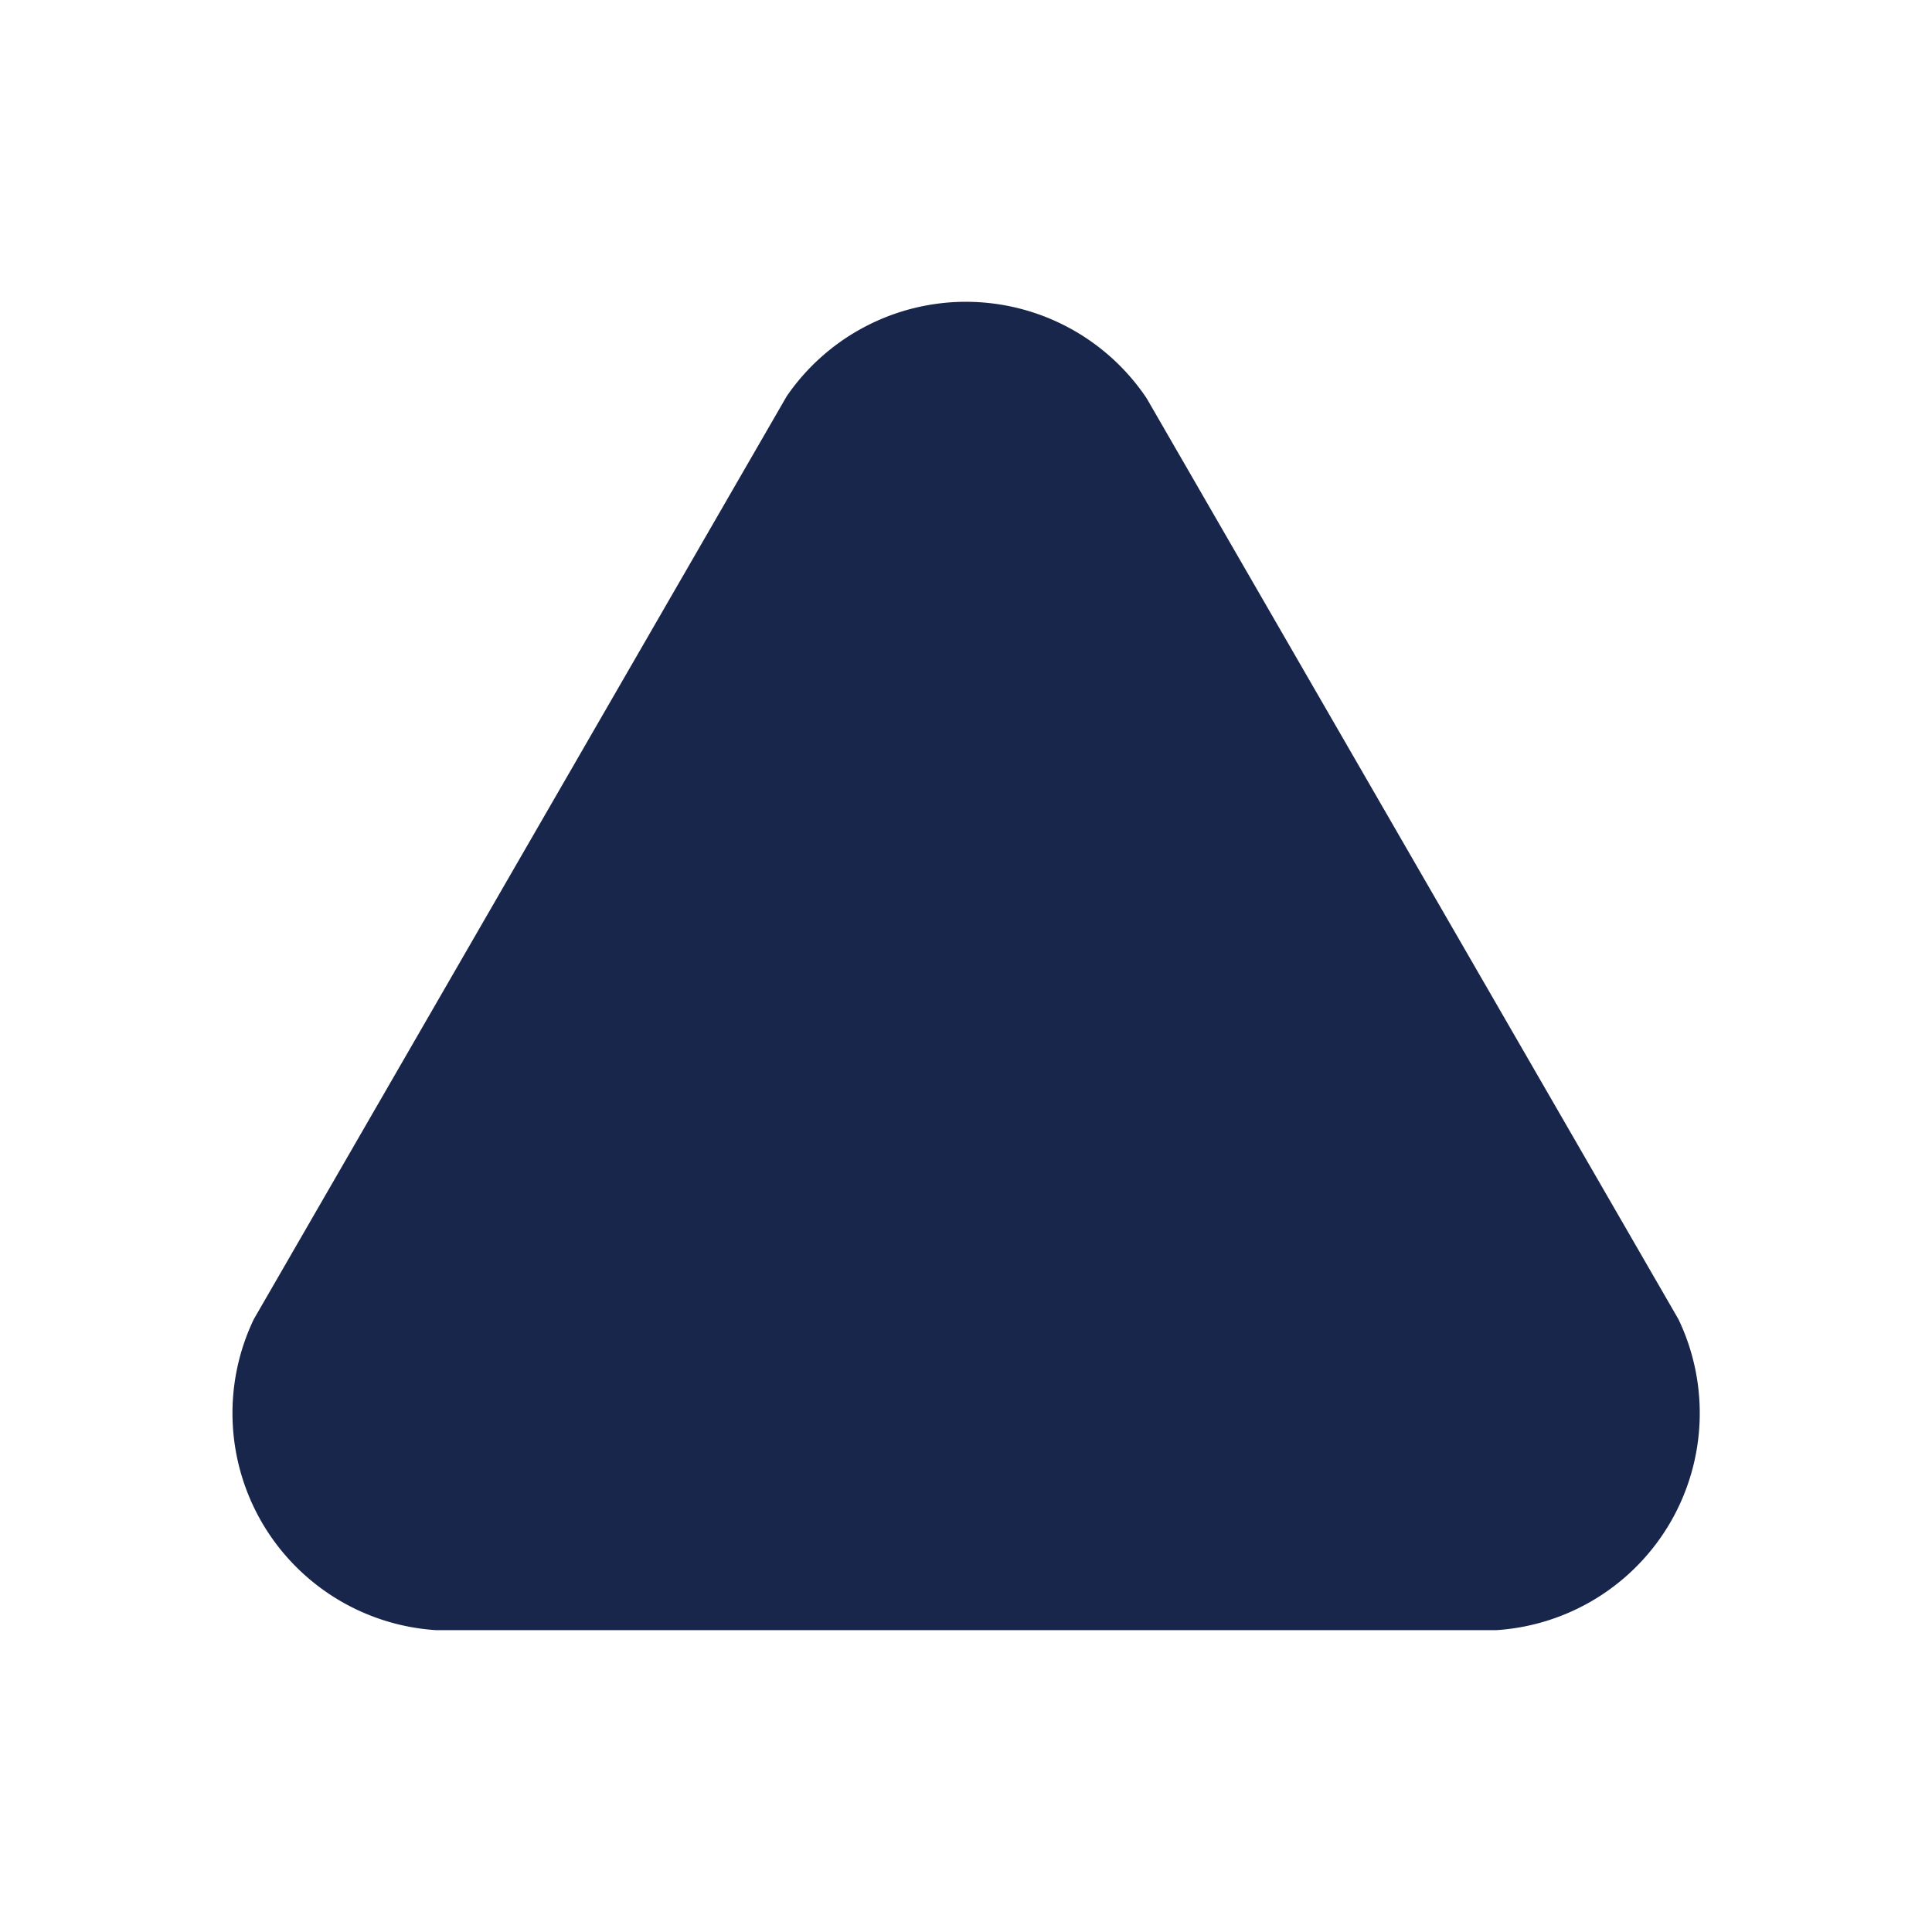
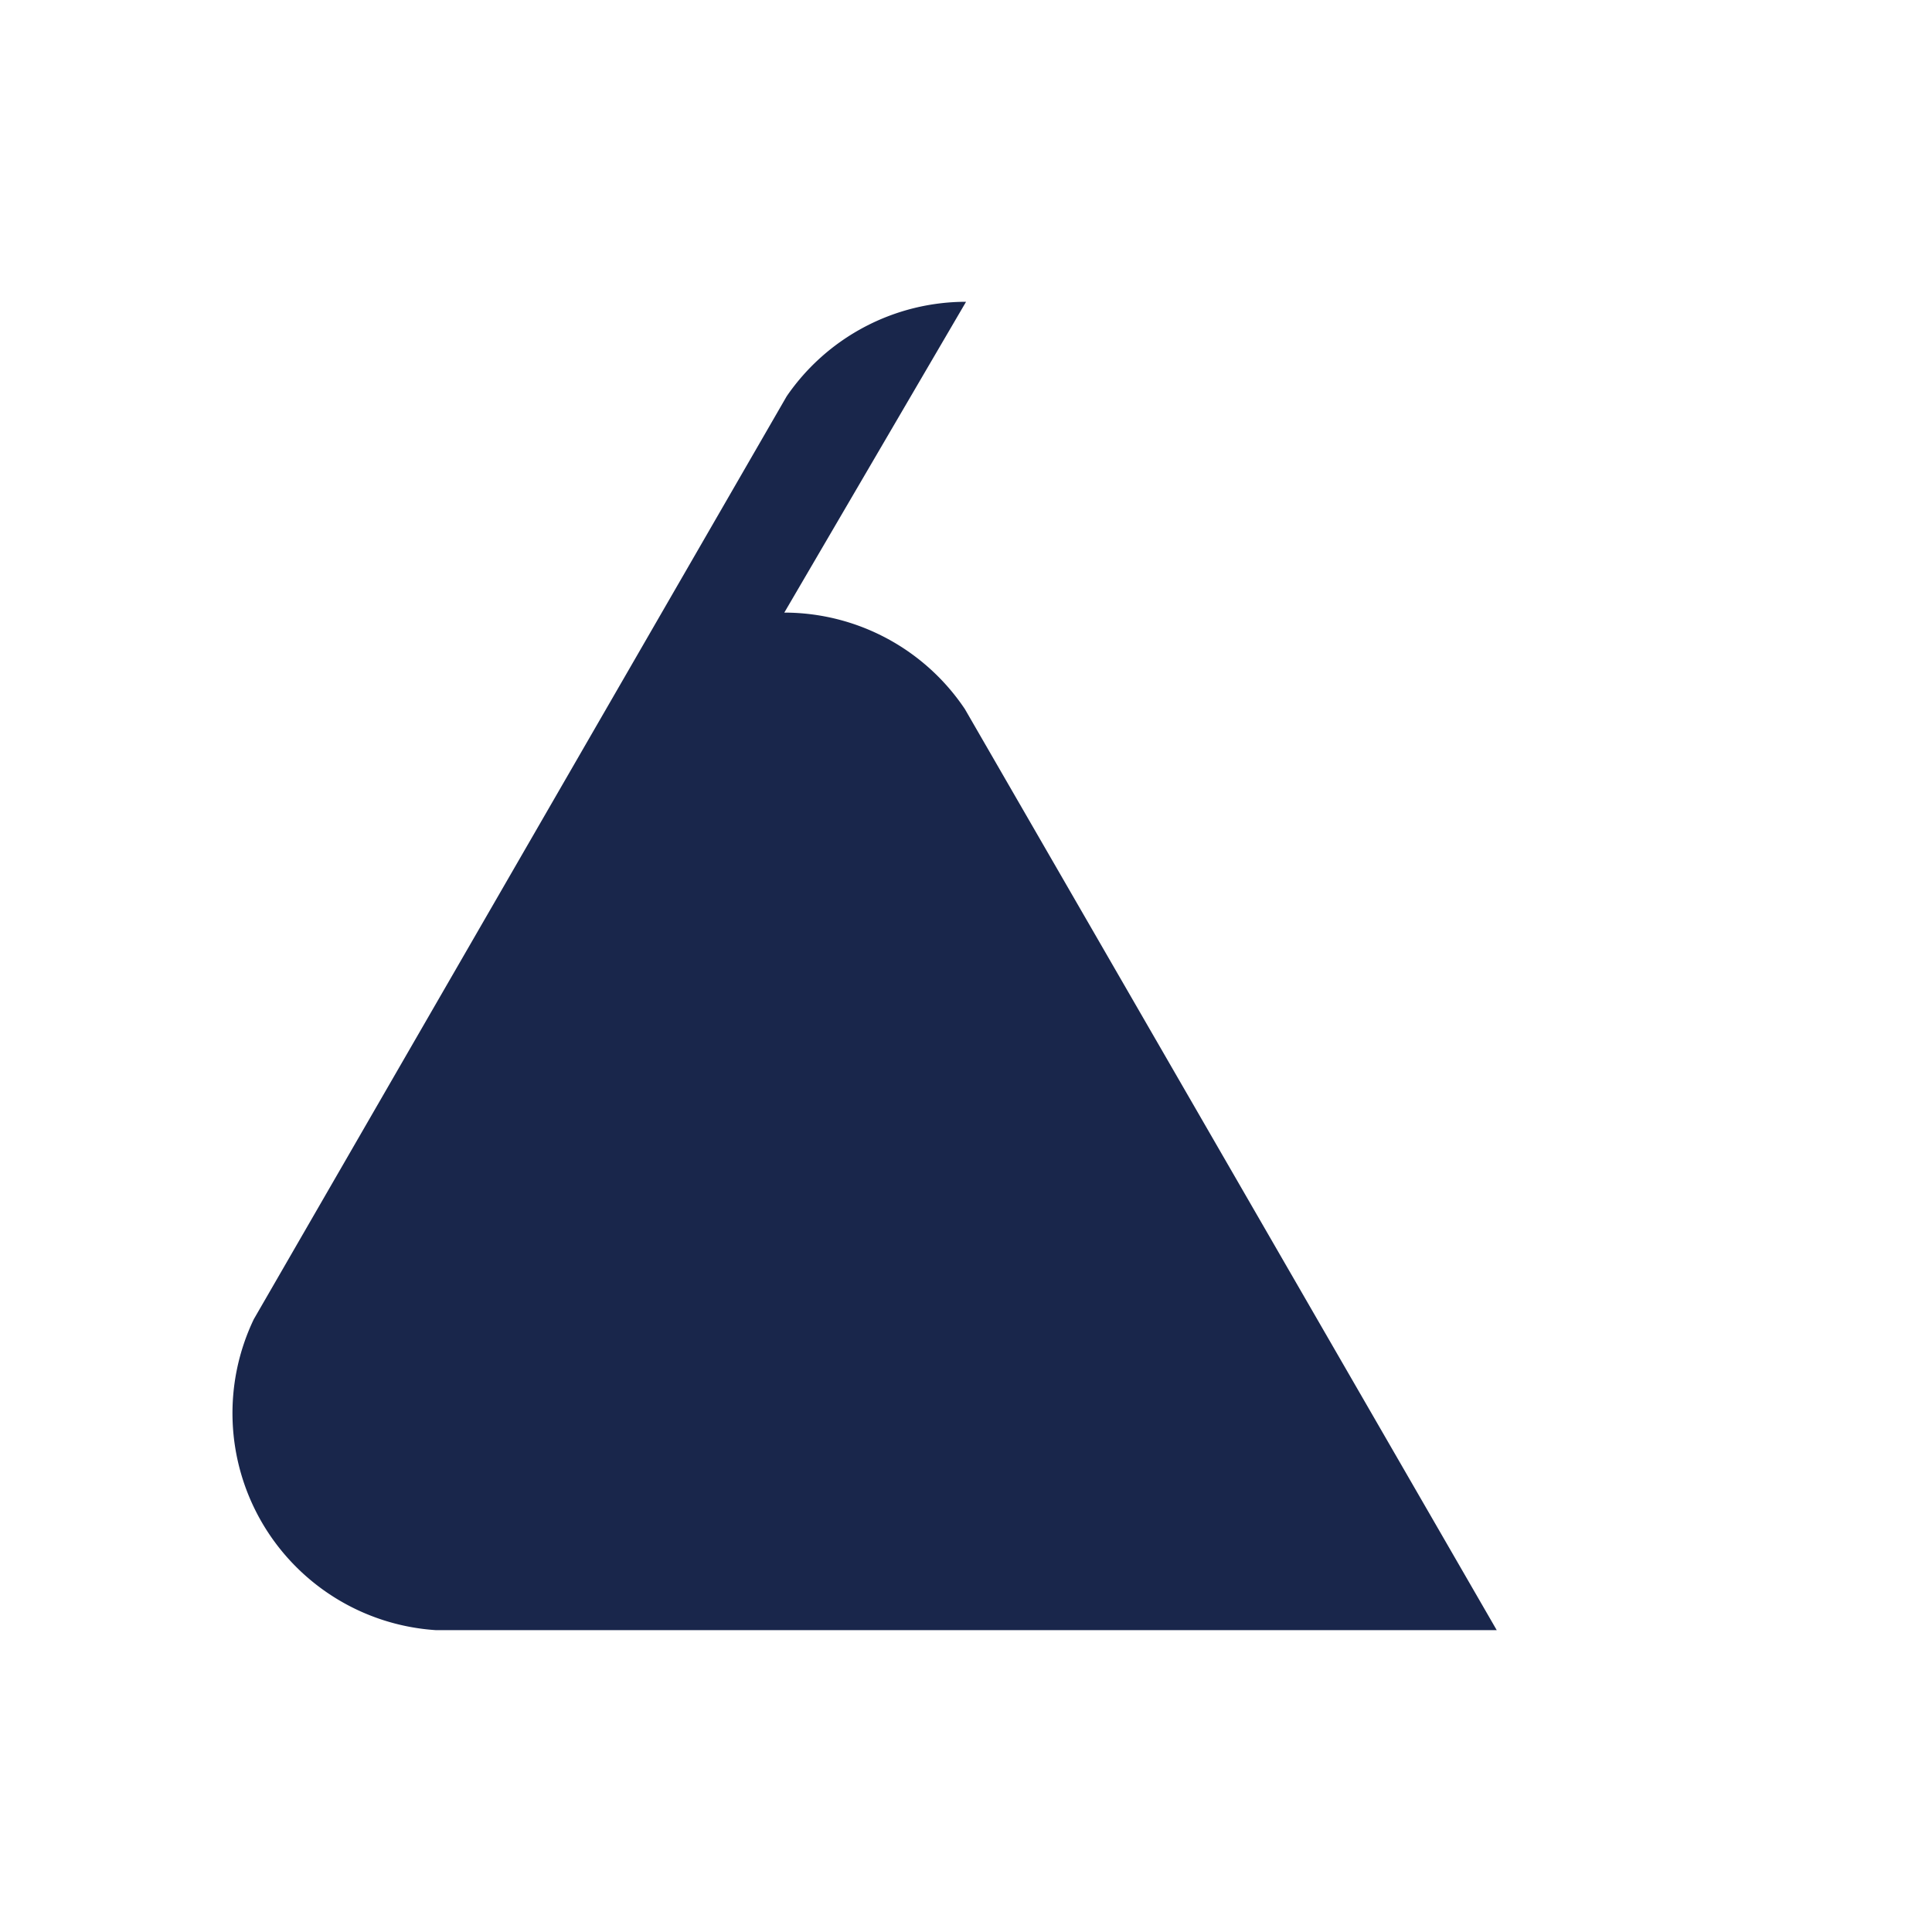
<svg xmlns="http://www.w3.org/2000/svg" viewBox="0 0 16.933 16.933" version="1.1" x="0px" y="0px" aria-hidden="true" width="16px" height="16px" style="fill:url(#CerosGradient_id0c8724a5e);">
  <defs>
    <linearGradient class="cerosgradient" data-cerosgradient="true" id="CerosGradient_id0c8724a5e" gradientUnits="userSpaceOnUse" x1="50%" y1="100%" x2="50%" y2="0%">
      <stop offset="0%" stop-color="#19264B" />
      <stop offset="100%" stop-color="#19264B" />
    </linearGradient>
    <linearGradient />
  </defs>
  <g transform="translate(0,-280.067)">
-     <path style="opacity:1;fill:#000000;fill-opacity:1;fill-rule:nonzero;stroke:none;stroke-width:0.084;stroke-linecap:round;stroke-linejoin:round;stroke-miterlimit:4;stroke-dasharray:none;stroke-dashoffset:0;stroke-opacity:1;paint-order:fill markers stroke;fill:url(#CerosGradient_id0c8724a5e);" d="m 8.467,282.712 a 1.907,1.907 0 0 0 -1.572,0.828 l -4.671,8.09 a 1.907,1.907 0 0 0 0,1.6e-4 1.907,1.907 0 0 0 0.069,1.776 1.907,1.907 0 0 0 1.524,0.948 h 9.301 a 1.907,1.907 0 0 0 1.524,-0.948 1.907,1.907 0 0 0 0.069,-1.776 l -4.661,-8.072 a 1.907,1.907 0 0 0 -1.583,-0.846 z" />
+     <path style="opacity:1;fill:#000000;fill-opacity:1;fill-rule:nonzero;stroke:none;stroke-width:0.084;stroke-linecap:round;stroke-linejoin:round;stroke-miterlimit:4;stroke-dasharray:none;stroke-dashoffset:0;stroke-opacity:1;paint-order:fill markers stroke;fill:url(#CerosGradient_id0c8724a5e);" d="m 8.467,282.712 a 1.907,1.907 0 0 0 -1.572,0.828 l -4.671,8.09 a 1.907,1.907 0 0 0 0,1.6e-4 1.907,1.907 0 0 0 0.069,1.776 1.907,1.907 0 0 0 1.524,0.948 h 9.301 l -4.661,-8.072 a 1.907,1.907 0 0 0 -1.583,-0.846 z" />
  </g>
</svg>